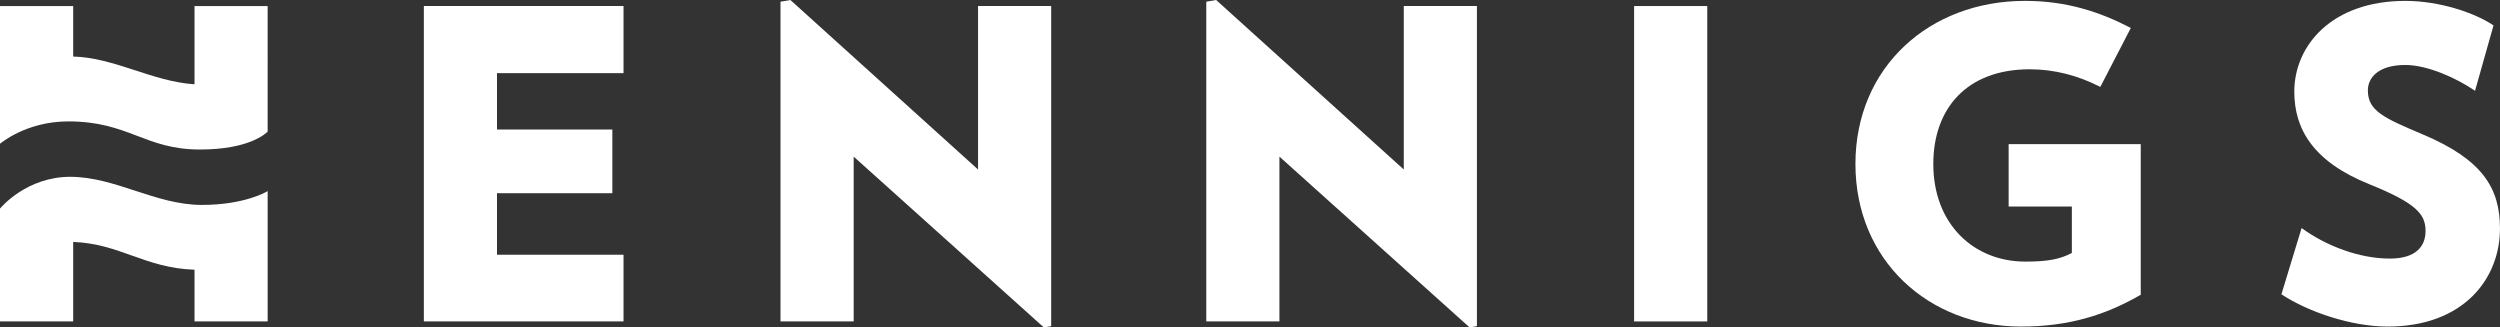
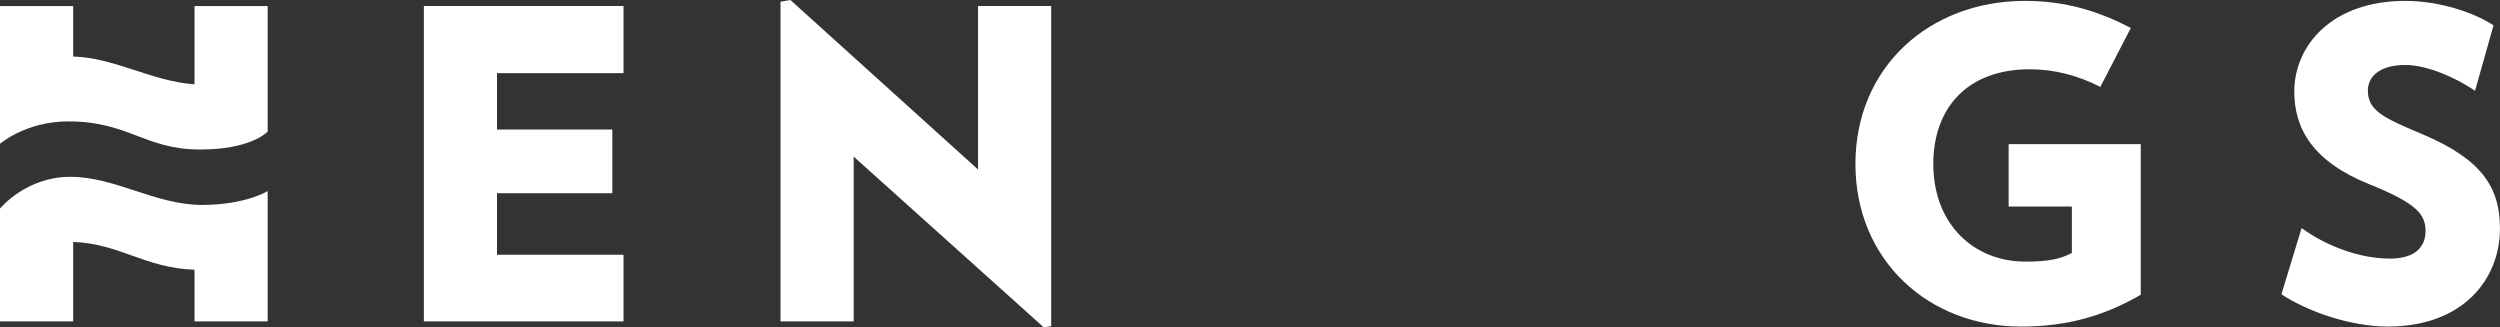
<svg xmlns="http://www.w3.org/2000/svg" version="1.1" id="Ebene_1" x="0px" y="0px" width="284.428px" height="37.254px" viewBox="0 0 284.428 37.254" enable-background="new 0 0 284.428 37.254" xml:space="preserve">
  <rect x="0" y="0" width="284.428" height="37.254" fill="#333333" stroke="none" />
  <g>
    <polygon fill="#FFFFFF" points="48.223,36.566 48.223,0.685 70.939,0.685 70.939,8.322 56.544,8.322 56.544,14.736 69.667,14.736    69.667,21.982 56.544,21.982 56.544,28.981 70.939,28.981 70.939,36.566  " />
    <polygon fill="#FFFFFF" points="118.762,37.254 97.124,17.819 97.124,36.566 88.798,36.566 88.798,0.196 89.924,0 111.273,19.285    111.273,0.685 119.594,0.685 119.594,37.108  " />
-     <polygon fill="#FFFFFF" points="167.2,37.254 145.562,17.819 145.562,36.566 137.24,36.566 137.24,0.196 138.362,0 159.71,19.285    159.71,0.685 168.031,0.685 168.031,37.108  " />
-     <rect x="185.914" y="0.687" fill="#FFFFFF" width="8.324" height="35.883" />
    <g>
      <path fill="#FFFFFF" d="M243.555,16.399v17.134c-3.965,2.301-8.176,3.621-13.612,3.621c-10.526,0-18.848-7.536-18.848-18.502    c0-11.015,8.421-18.552,19.287-18.552c4.699,0,8.469,1.222,12.045,3.081l-3.473,6.708c-2.552-1.321-5.291-2.008-8.03-2.008    c-7.15,0-10.969,4.456-10.969,10.771c0,6.854,4.603,11.111,10.479,11.111c2.643,0,3.964-0.297,5.284-0.981v-5.284h-7.193v-7.099    H243.555z" />
      <path fill="#FFFFFF" d="M271.649,37.154c-4.063,0-8.96-1.615-12.09-3.67l2.296-7.538c2.892,2.103,6.661,3.473,10.04,3.473    c2.936,0,4.062-1.37,4.062-3.131c0-1.864-0.934-3.133-6.415-5.336c-6.314-2.545-8.517-6.216-8.517-10.525    c0-5.238,4.257-10.326,12.632-10.326c3.915,0,7.931,1.368,10.033,2.789l-2.103,7.44c-2.058-1.421-5.388-2.938-7.931-2.938    c-3.038,0-4.261,1.421-4.261,2.888c0,2.35,1.812,3.135,6.318,5.042c6.703,2.839,8.712,6.069,8.712,10.672    C284.428,31.722,280.268,37.154,271.649,37.154" />
      <path fill="#FFFFFF" d="M0,23.73v6.315v6.523h8.326v-9.042c5.317,0.194,8.142,2.97,13.805,3.16v5.882h8.32V21.733    c-0.065,0.073-2.636,1.582-7.473,1.582c-5.273,0-9.868-3.199-14.987-3.199C3.034,20.116,0.121,23.586,0,23.73 M22.75,17.01    c5.57,0,7.479-1.806,7.701-2.041V0.687h-8.32v8.902c-4.808-0.308-9.095-3.035-13.805-3.156V0.687H0v9.361v3.233v3.077    c0,0,2.942-2.547,7.763-2.547C14.655,13.812,16.458,17.01,22.75,17.01" />
    </g>
  </g>
</svg>